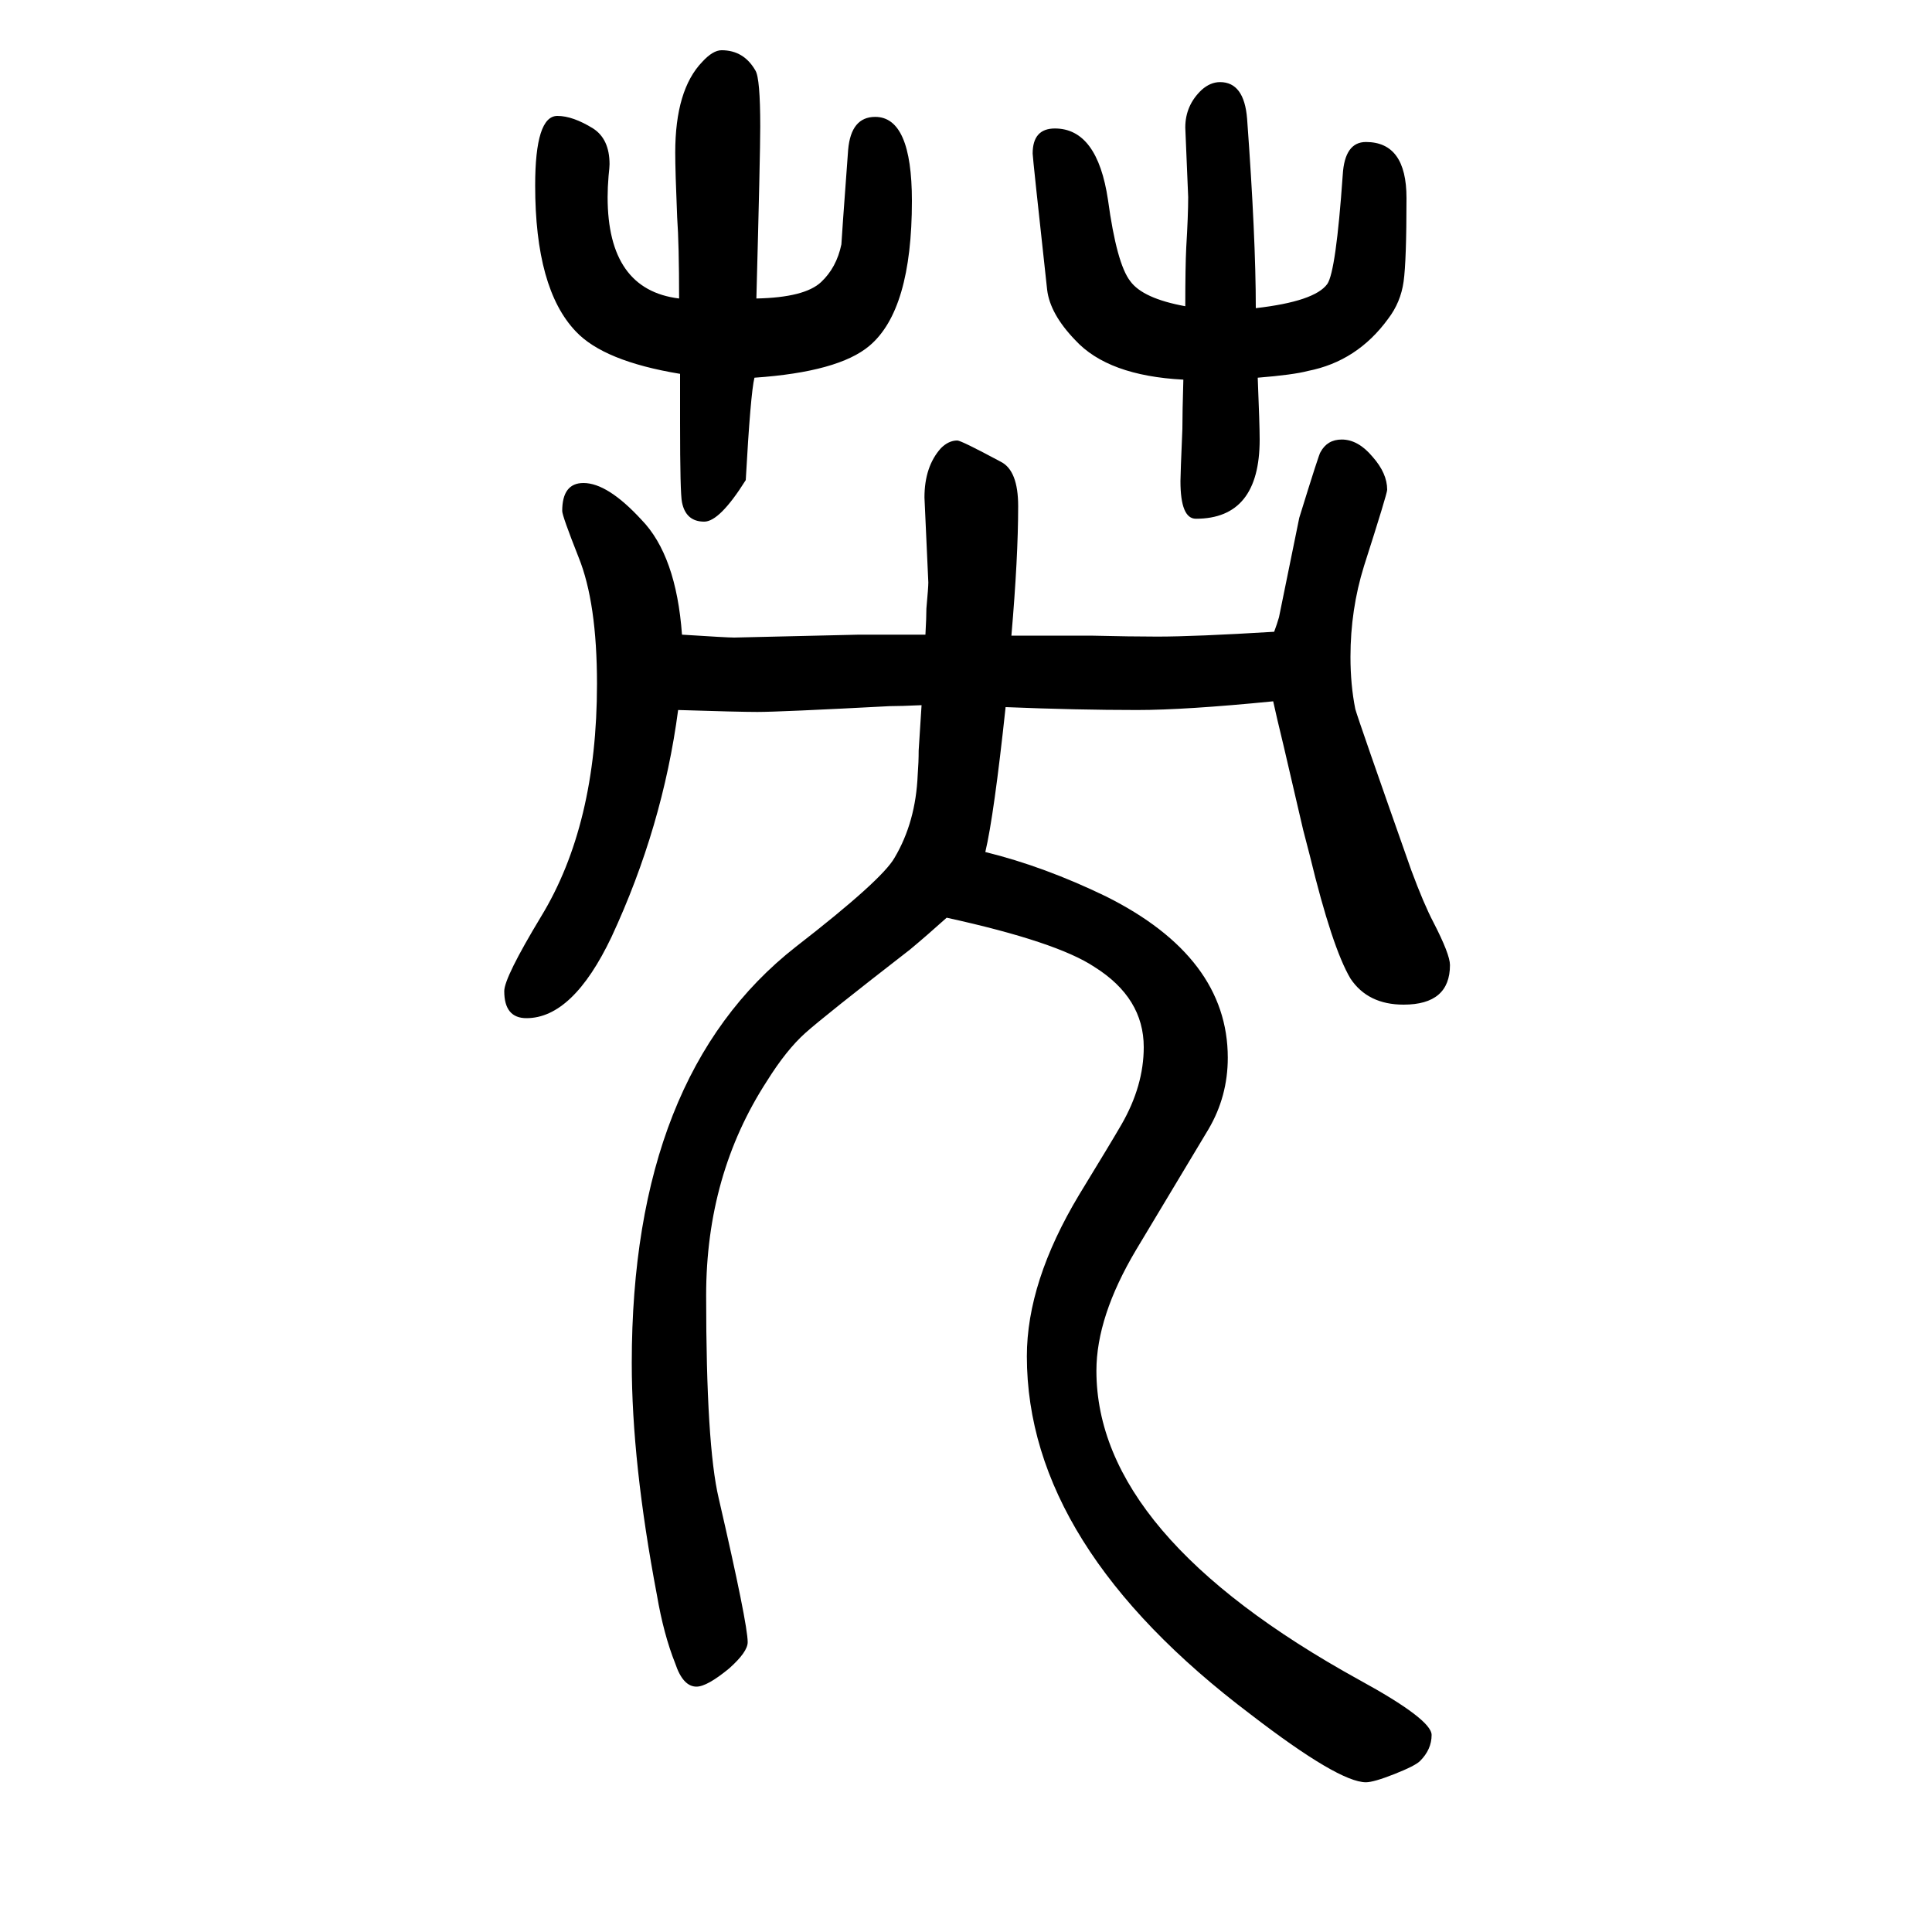
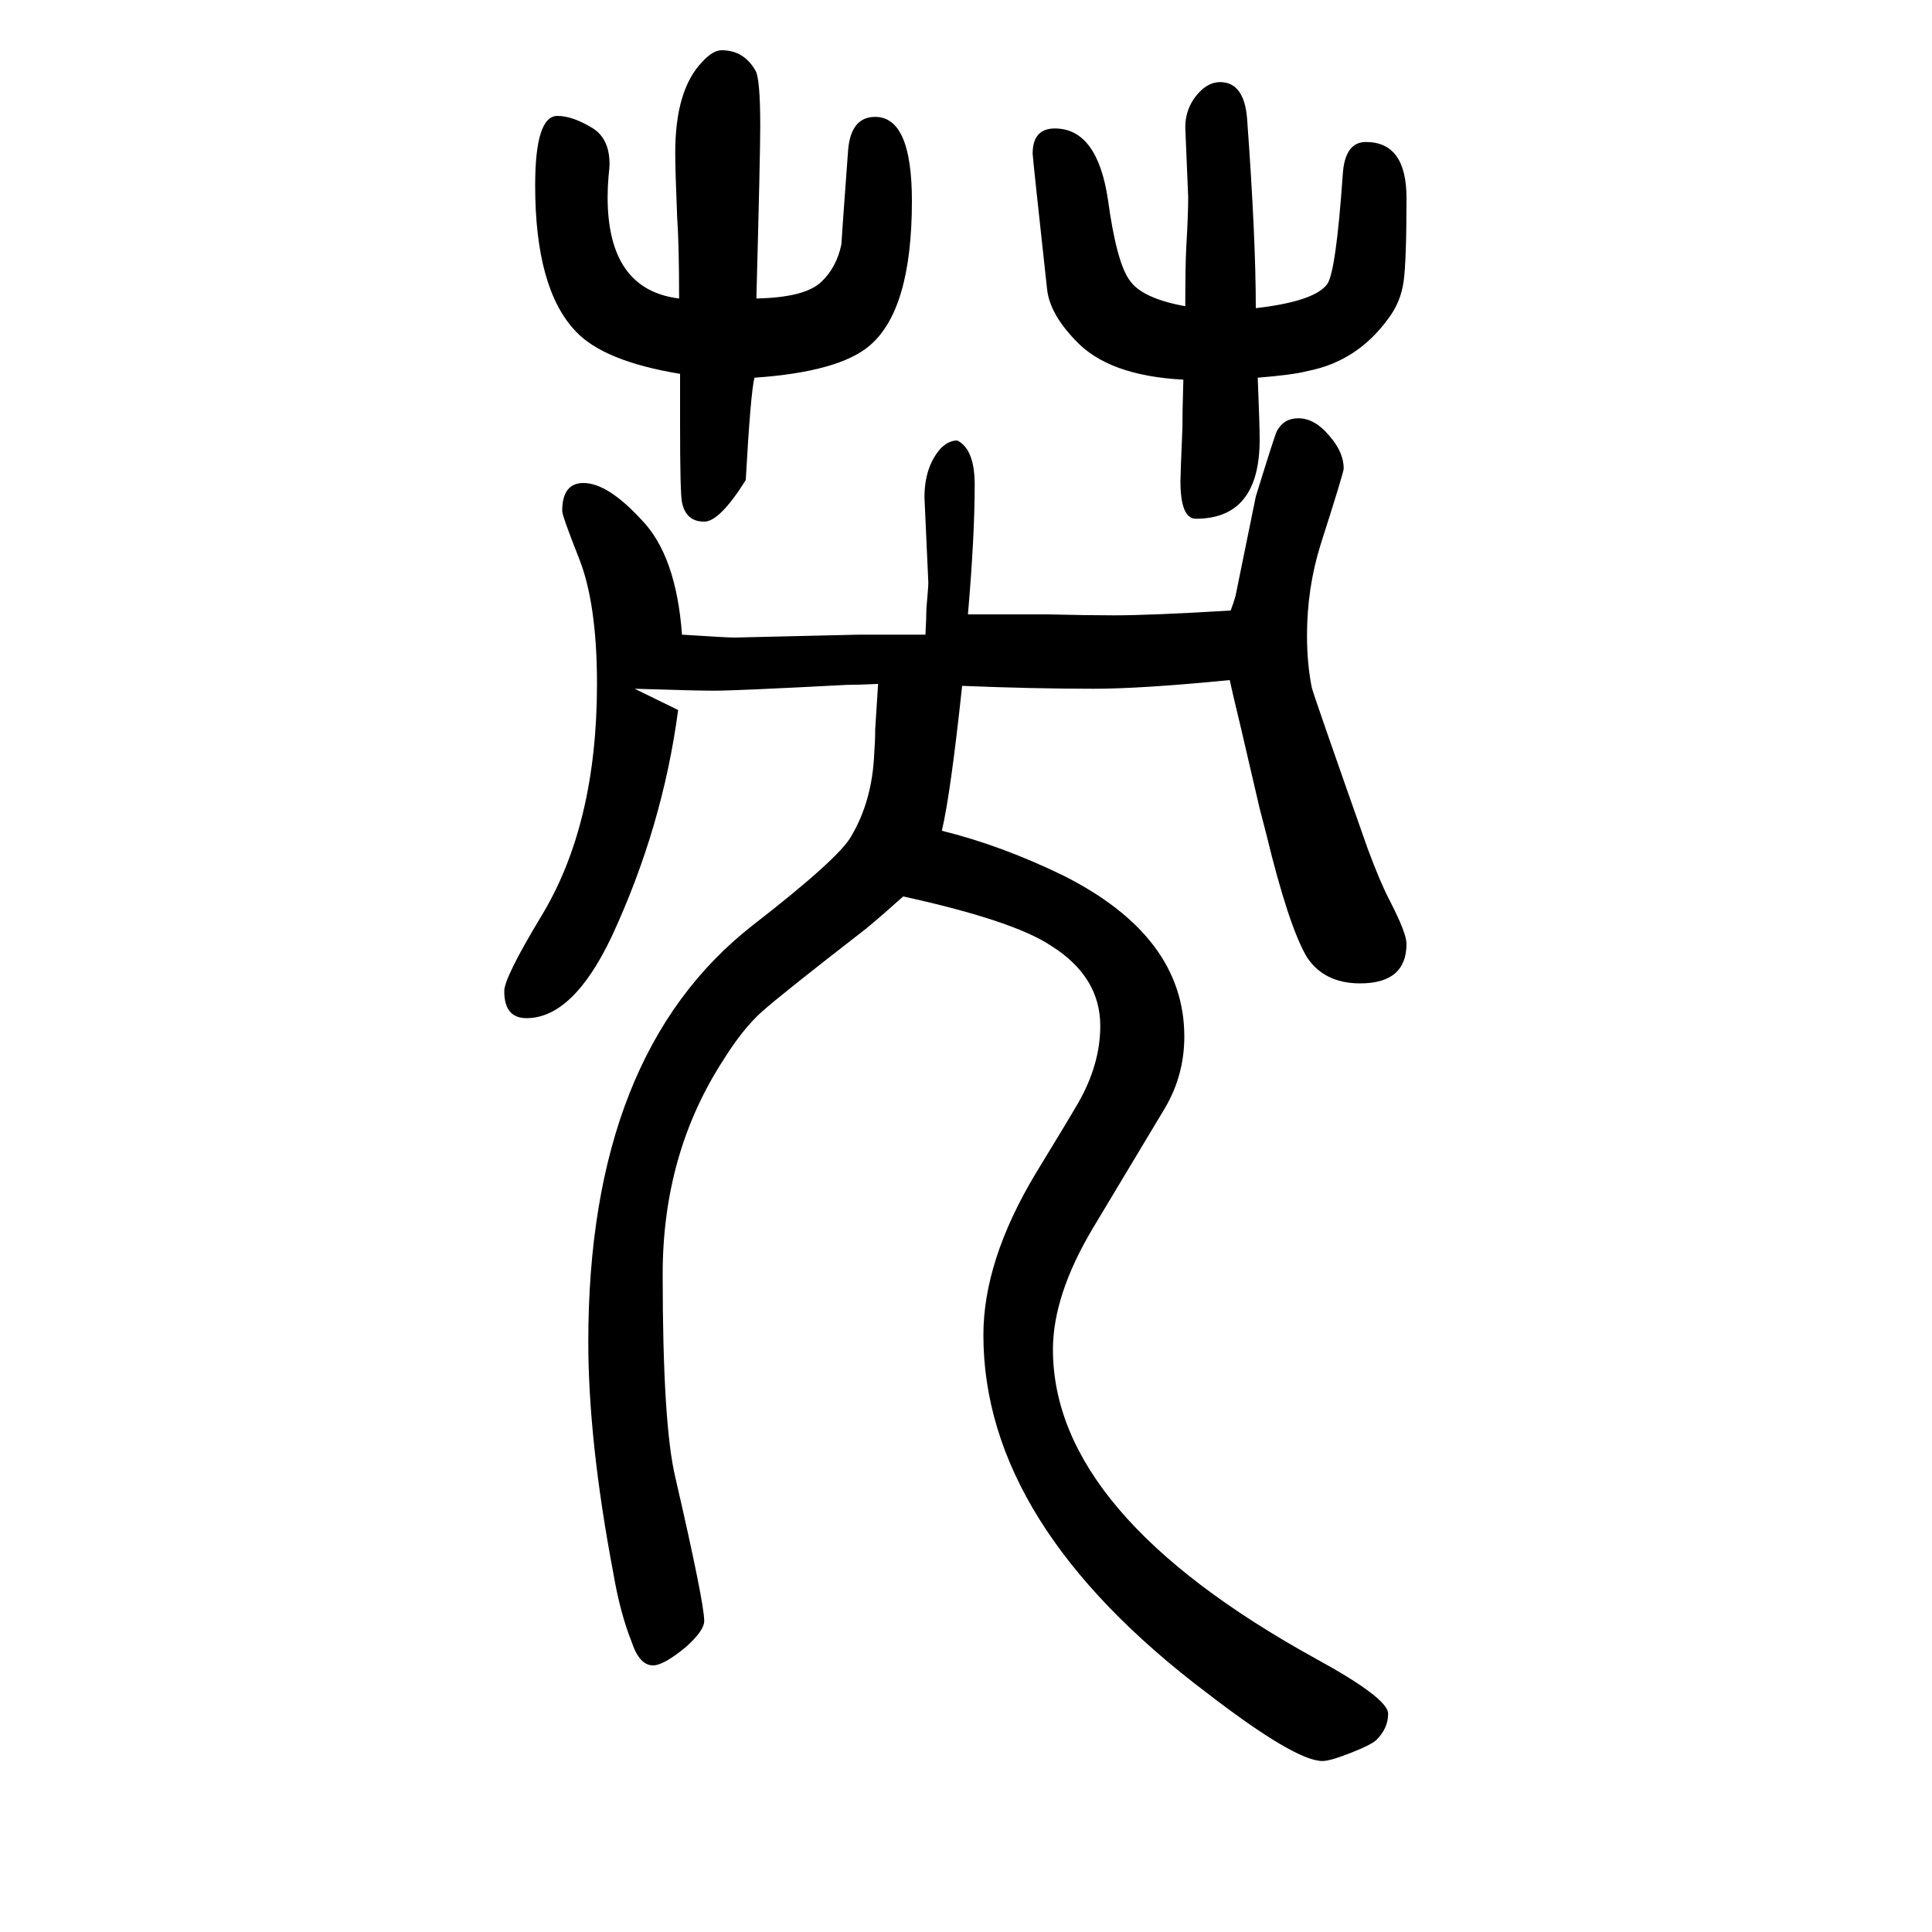
<svg xmlns="http://www.w3.org/2000/svg" height="100" width="100" version="1.1">
-   <path d="M702 915q-16 -121 -69 -235q-40 -84 -88 -84q-23 0 -23 28q0 14 38 77q58 95 58 241q0 84 -19 131q-17 43 -17 48q0 29 22 29q25 0 60 -38q36 -37 42 -119q47 -3 54 -3l129 3h26h43q1 18 1 27q2 22 2 27l-4 88q0 32 17 51q8 8 17 8q4 0 45 -22q18 -9 18 -46 q0 -53 -7 -134h82q42 -1 69 -1q39 0 121 5q3 8 5 15l21 103q21 68 22 68q7 13 22 13q17 0 32 -18q15 -17 15 -34q0 -4 -24 -79q-14 -45 -14 -94q0 -29 5 -54q3 -11 58 -167q13 -35 23 -54q17 -33 17 -44q0 -41 -48 -41q-37 0 -55 27q-19 32 -42 127l-7 27l-20 86 q-8 33 -11 47q-91 -9 -141 -9q-62 0 -136 3q-12 -112 -21 -150q61 -15 125 -46q126 -63 126 -167q0 -40 -20 -74l-75 -125q-41 -69 -41 -125q0 -170 272 -320q75 -41 75 -57q0 -15 -12 -27q-5 -5 -26.5 -13.5t-29.5 -8.5q-28 0 -119 70q-232 175 -232 371q0 77 54 167 q33 54 44 73q23 40 23 80q0 51 -51 83q-39 26 -153 51q-20 -18 -38 -33q-89 -69 -108.5 -86.5t-39.5 -49.5q-63 -97 -63 -222q0 -155 13 -210q30 -130 30 -149q0 -10 -19 -27q-23 -19 -34 -19q-14 0 -22 24q-12 30 -19 71q-26 137 -26 240q0 298 170 431q89 69 102 92 q22 37 24 86q1 13 1 25q1 16 3 47q-22 -1 -33 -1q-114 -6 -137 -6q-19 0 -82 2zM781 1259q-4 -16 -9 -106q-27 -43 -43 -43q-19 0 -23 20q-2 9 -2 82v51q-79 13 -108 44q-42 44 -42 151q0 72 23 72q16 0 37 -13q17 -11 17 -37q0 -3 -1 -12q-1 -12 -1 -22q0 -96 74 -105 q0 56 -2 84q-2 48 -2 67q0 65 28 94q11 12 20 12q23 0 35 -21q5 -8 5 -58q0 -29 -4 -178q50 1 67 17q16 15 21 39q0 3 7 98q3 34 28 34q38 0 38 -87q0 -113 -44 -150q-32 -27 -119 -33zM1227 1333q0 41 1 61q2 33 2 52l-3 72q0 23 17 39q9 8 19 8q25 0 28 -38q9 -123 9 -196 q61 7 74 25q9 13 16 113q2 34 24 34q42 0 42 -58q0 -65 -3 -86.5t-16 -38.5q-32 -44 -83 -54q-15 -4 -52 -7q2 -49 2 -64q0 -82 -66 -82q-16 0 -16 39q0 7 2 54q0 17 1 51q-78 4 -112 41q-26 27 -29 52q-15 137 -15 141q0 26 23 26q44 0 55 -74q9 -66 23 -84q13 -18 57 -26z " style="" transform="scale(0.05 -0.05) translate(0 -1650)" />
+   <path d="M702 915q-16 -121 -69 -235q-40 -84 -88 -84q-23 0 -23 28q0 14 38 77q58 95 58 241q0 84 -19 131q-17 43 -17 48q0 29 22 29q25 0 60 -38q36 -37 42 -119q47 -3 54 -3l129 3h26h43q1 18 1 27q2 22 2 27l-4 88q0 32 17 51q8 8 17 8q18 -9 18 -46 q0 -53 -7 -134h82q42 -1 69 -1q39 0 121 5q3 8 5 15l21 103q21 68 22 68q7 13 22 13q17 0 32 -18q15 -17 15 -34q0 -4 -24 -79q-14 -45 -14 -94q0 -29 5 -54q3 -11 58 -167q13 -35 23 -54q17 -33 17 -44q0 -41 -48 -41q-37 0 -55 27q-19 32 -42 127l-7 27l-20 86 q-8 33 -11 47q-91 -9 -141 -9q-62 0 -136 3q-12 -112 -21 -150q61 -15 125 -46q126 -63 126 -167q0 -40 -20 -74l-75 -125q-41 -69 -41 -125q0 -170 272 -320q75 -41 75 -57q0 -15 -12 -27q-5 -5 -26.5 -13.5t-29.5 -8.5q-28 0 -119 70q-232 175 -232 371q0 77 54 167 q33 54 44 73q23 40 23 80q0 51 -51 83q-39 26 -153 51q-20 -18 -38 -33q-89 -69 -108.5 -86.5t-39.5 -49.5q-63 -97 -63 -222q0 -155 13 -210q30 -130 30 -149q0 -10 -19 -27q-23 -19 -34 -19q-14 0 -22 24q-12 30 -19 71q-26 137 -26 240q0 298 170 431q89 69 102 92 q22 37 24 86q1 13 1 25q1 16 3 47q-22 -1 -33 -1q-114 -6 -137 -6q-19 0 -82 2zM781 1259q-4 -16 -9 -106q-27 -43 -43 -43q-19 0 -23 20q-2 9 -2 82v51q-79 13 -108 44q-42 44 -42 151q0 72 23 72q16 0 37 -13q17 -11 17 -37q0 -3 -1 -12q-1 -12 -1 -22q0 -96 74 -105 q0 56 -2 84q-2 48 -2 67q0 65 28 94q11 12 20 12q23 0 35 -21q5 -8 5 -58q0 -29 -4 -178q50 1 67 17q16 15 21 39q0 3 7 98q3 34 28 34q38 0 38 -87q0 -113 -44 -150q-32 -27 -119 -33zM1227 1333q0 41 1 61q2 33 2 52l-3 72q0 23 17 39q9 8 19 8q25 0 28 -38q9 -123 9 -196 q61 7 74 25q9 13 16 113q2 34 24 34q42 0 42 -58q0 -65 -3 -86.5t-16 -38.5q-32 -44 -83 -54q-15 -4 -52 -7q2 -49 2 -64q0 -82 -66 -82q-16 0 -16 39q0 7 2 54q0 17 1 51q-78 4 -112 41q-26 27 -29 52q-15 137 -15 141q0 26 23 26q44 0 55 -74q9 -66 23 -84q13 -18 57 -26z " style="" transform="scale(0.05 -0.05) translate(0 -1650)" />
</svg>